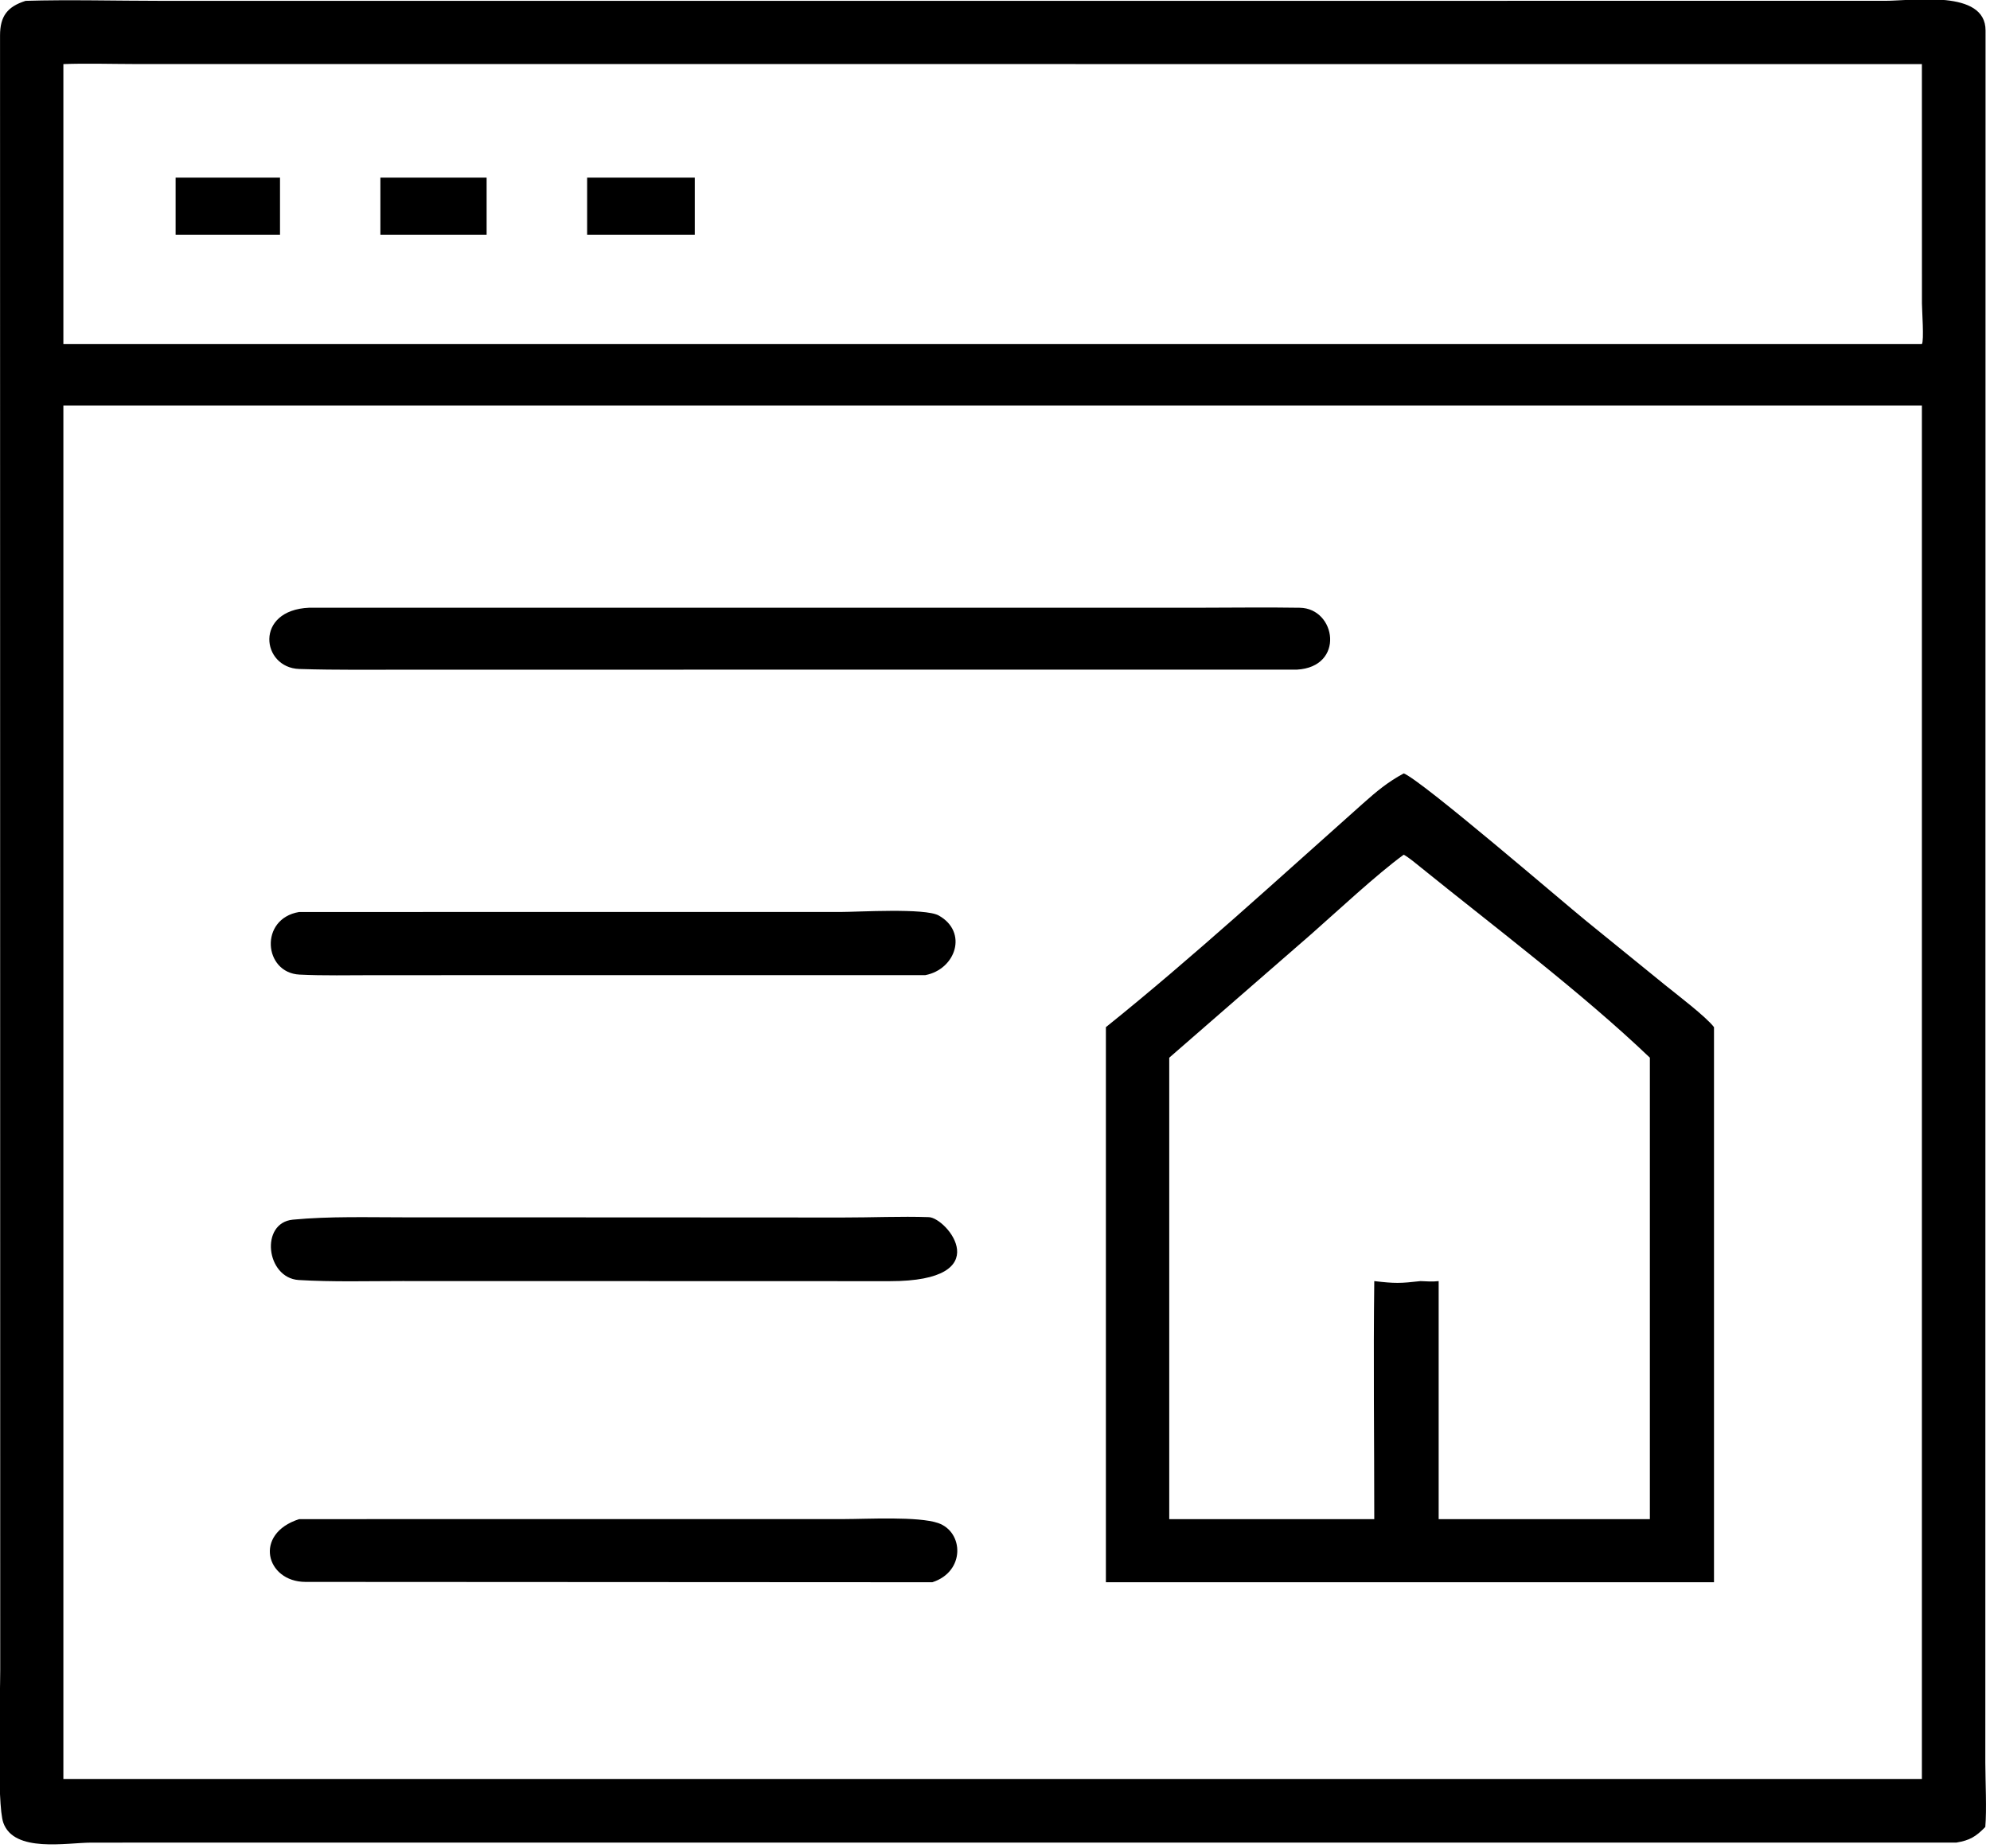
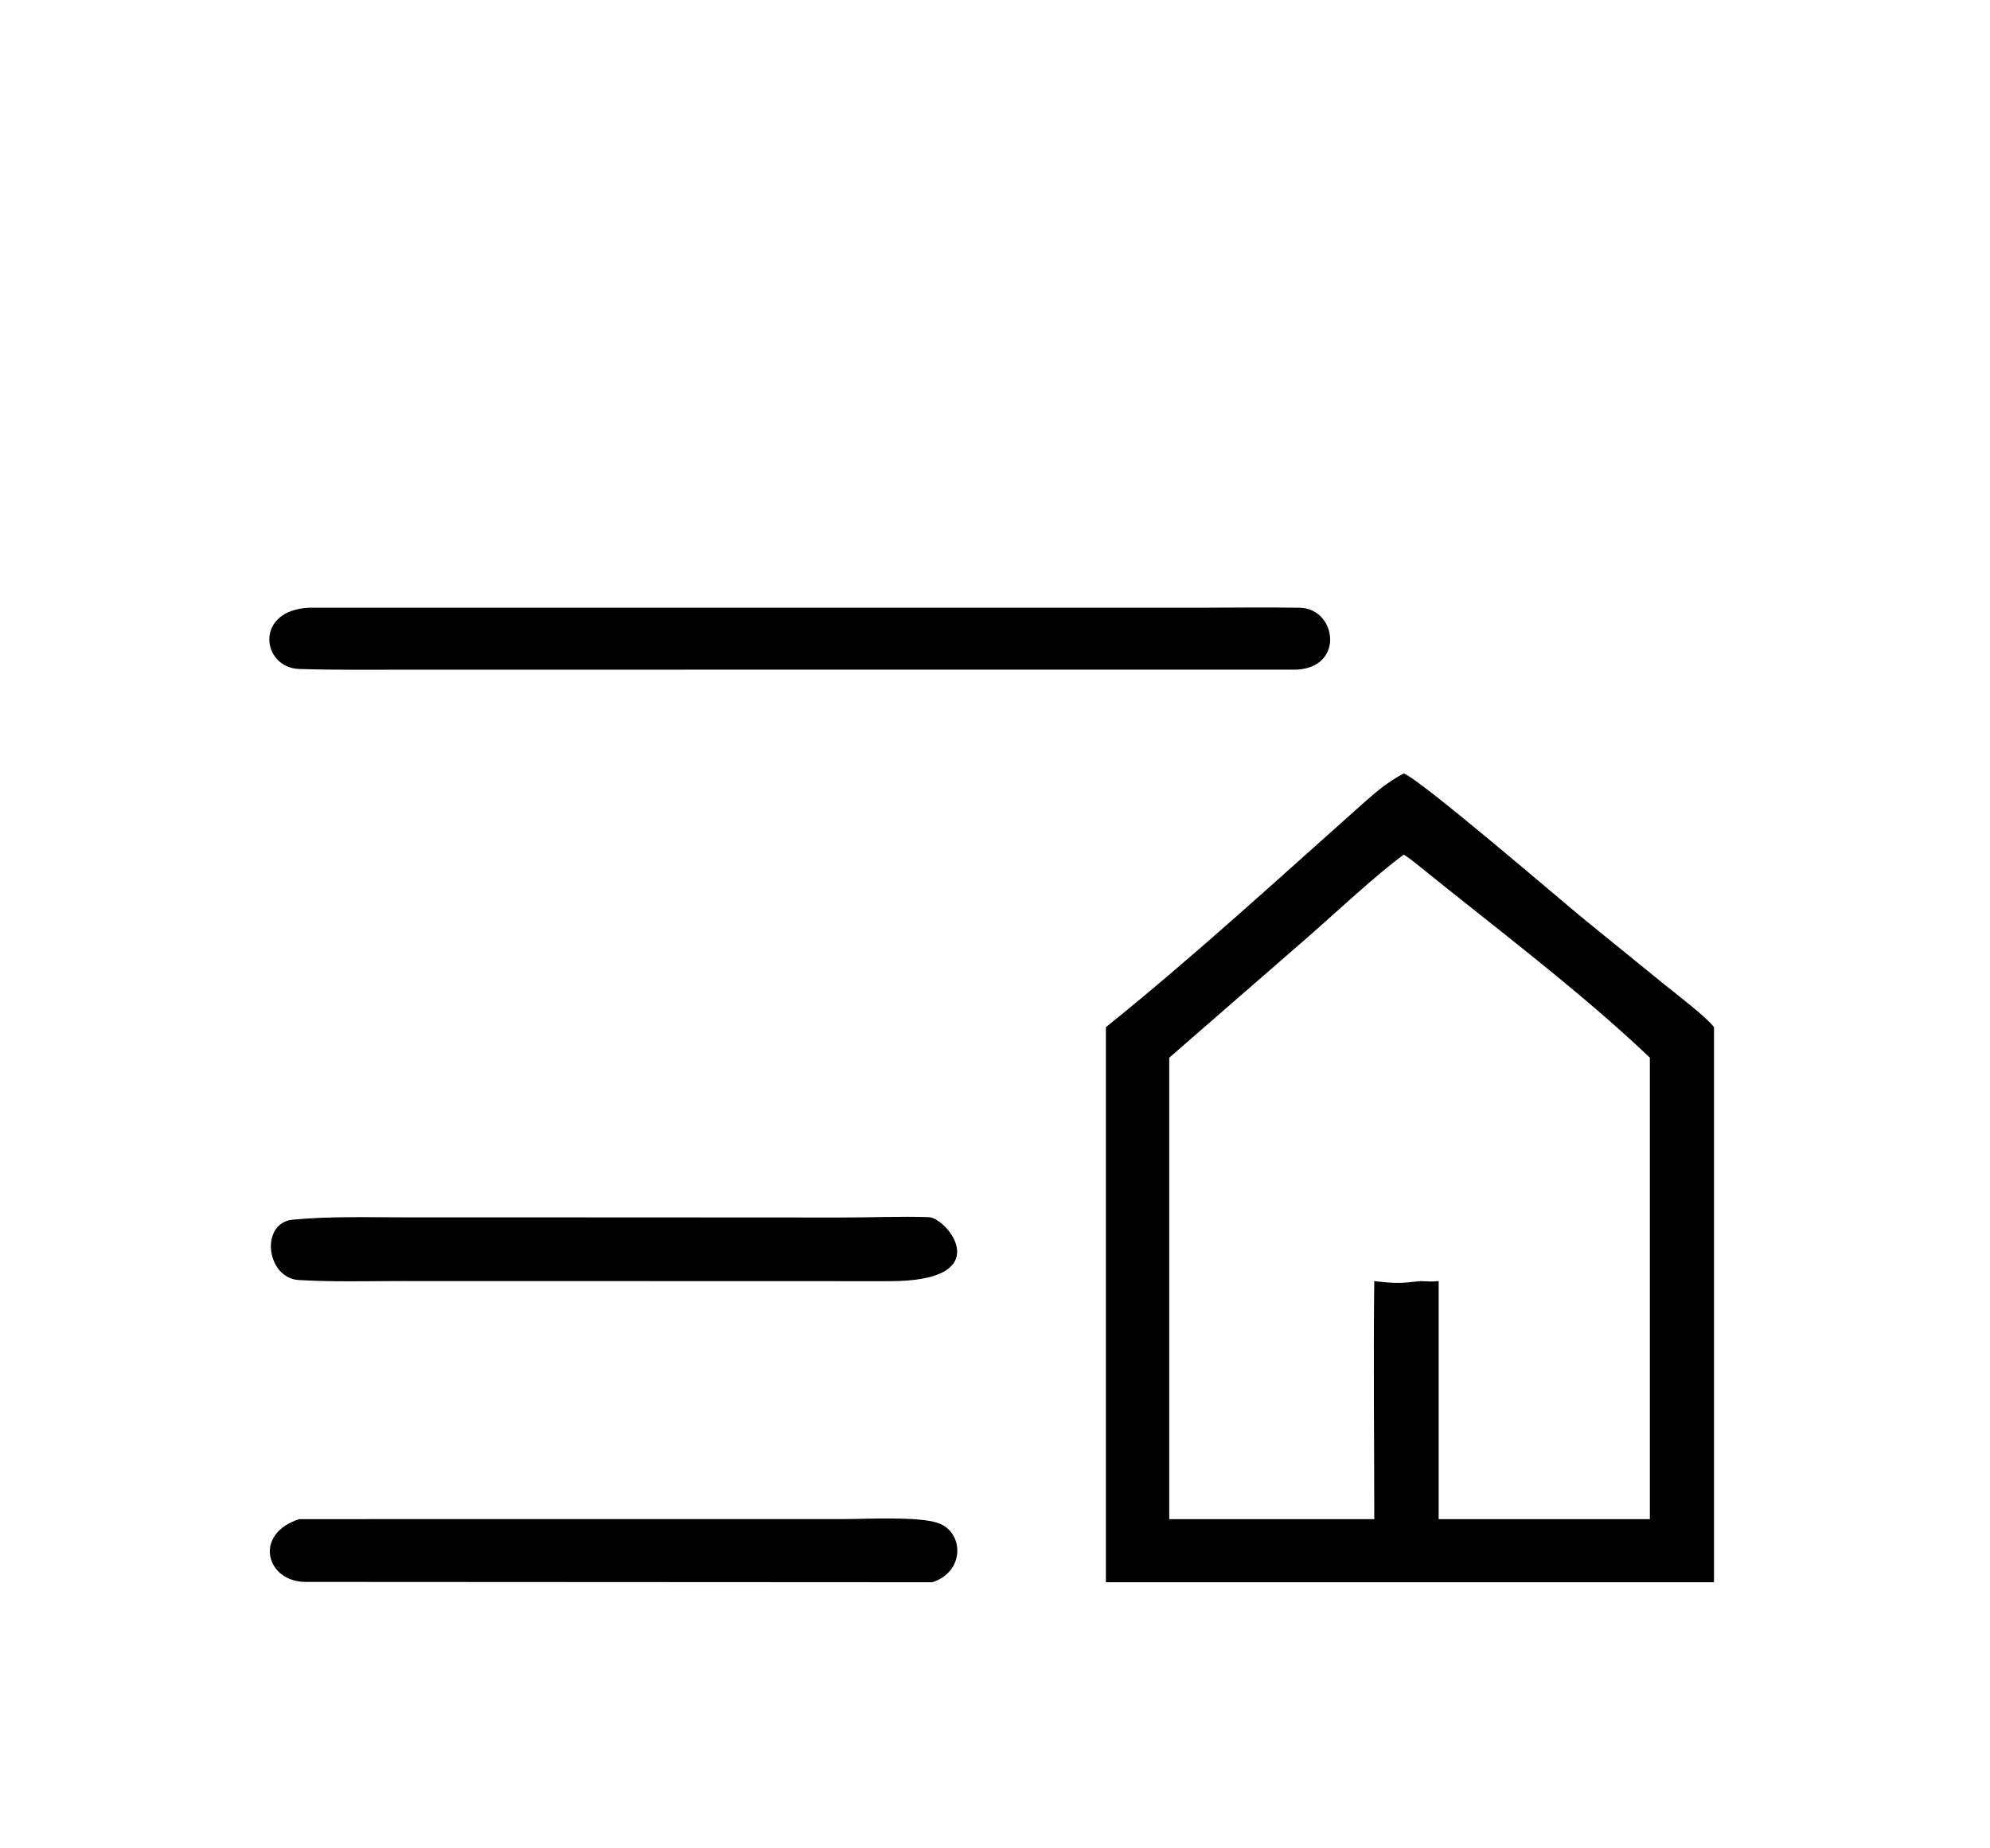
<svg xmlns="http://www.w3.org/2000/svg" viewBox="17.04 18.98 85.98 79.86">
-   <path transform="scale(0.234 0.234)" d="M434.063 421.382L89.693 421.391C85.109 421.404 75.422 423.314 73.436 417.73C72.202 414.259 72.861 394.229 72.863 389.5L72.828 87.669C72.828 84.112 74.173 82.341 77.546 81.268C85.333 81.027 94.548 81.266 102.444 81.266L420.887 81.262C426.01 81.262 439.462 79.103 439.435 86.756L439.393 406.647C439.4 410.126 439.674 415.287 439.388 418.506C437.631 420.301 436.52 420.971 434.063 421.382ZM84.522 92.948L84.522 144.633L427.681 144.633C428.105 144.063 427.695 138.419 427.69 137.141L427.681 92.948L97.801 92.937C93.708 92.934 88.52 92.784 84.522 92.948ZM424.936 156.004L84.522 156.004L84.522 409.635L88.188 409.635L427.681 409.635L427.681 156.004L424.936 156.004Z" />
-   <path transform="scale(0.234 0.234)" d="M105.246 124.453L105.246 113.911L124.521 113.911L124.521 124.453L105.246 124.453Z" />
-   <path transform="scale(0.234 0.234)" d="M143.056 124.453L143.056 113.911L162.67 113.911L162.67 124.453L143.056 124.453Z" />
-   <path transform="scale(0.234 0.234)" d="M181.229 124.453L181.229 113.911L201.104 113.911L201.104 124.453L181.229 124.453Z" />
  <path transform="scale(0.234 0.234)" d="M312.261 204.776L148.918 204.782C141.985 204.781 134.971 204.872 128.082 204.654C121.081 204.432 119.719 193.774 129.923 193.339L293.627 193.343C299.931 193.341 306.543 193.241 312.822 193.346C319.544 193.458 321.204 204.287 312.261 204.776Z" />
  <path transform="scale(0.234 0.234)" d="M277.014 270.798C292.91 258.044 309.202 243.086 324.487 229.488C327.012 227.242 329.018 225.559 332.005 223.938C335.29 225.193 361.372 247.678 365.768 251.242L380.241 262.998C382.387 264.736 387.865 268.9 389.295 270.798L389.295 373.307L335.125 373.307L277.014 373.307L277.014 270.798ZM332.005 238.95C327.055 242.548 319.624 249.487 314.875 253.668L288.711 276.438L288.711 361.652L326.567 361.652C326.566 347.11 326.385 332.203 326.567 317.694C330.395 318.143 331.325 318.125 335.125 317.694C336.291 317.745 337.295 317.832 338.458 317.694L338.458 361.652L377.455 361.652L377.455 276.438C364.877 264.414 348.628 252.193 335.026 241.187C334.178 240.5 332.933 239.455 332.005 238.95Z" />
-   <path transform="scale(0.234 0.234)" d="M243.682 261.19L141.858 261.2C137.421 261.198 132.516 261.315 128.119 261.092C121.467 260.755 120.663 250.76 128.063 249.53L228.046 249.526C231.29 249.526 243.6 248.764 246.133 250.172C251.61 253.218 249.311 260.107 243.682 261.19Z" />
  <path transform="scale(0.234 0.234)" d="M186.127 317.694L147.109 317.686C140.772 317.687 134.275 317.873 127.946 317.494C121.925 317.076 120.799 306.933 126.894 306.349C133.668 305.701 140.895 305.922 147.695 305.921L186.127 305.929L228.349 305.952C233.622 305.961 239.192 305.703 244.313 305.883C247.682 306.001 257.262 317.722 237.096 317.708L186.127 317.694Z" />
  <path transform="scale(0.234 0.234)" d="M244.969 373.307L129.204 373.246C121.922 373.208 119.564 364.371 128.063 361.652L228.635 361.644C232.935 361.64 242.38 361.114 246.04 362.377C250.786 364.015 251.073 371.345 244.969 373.307Z" />
</svg>